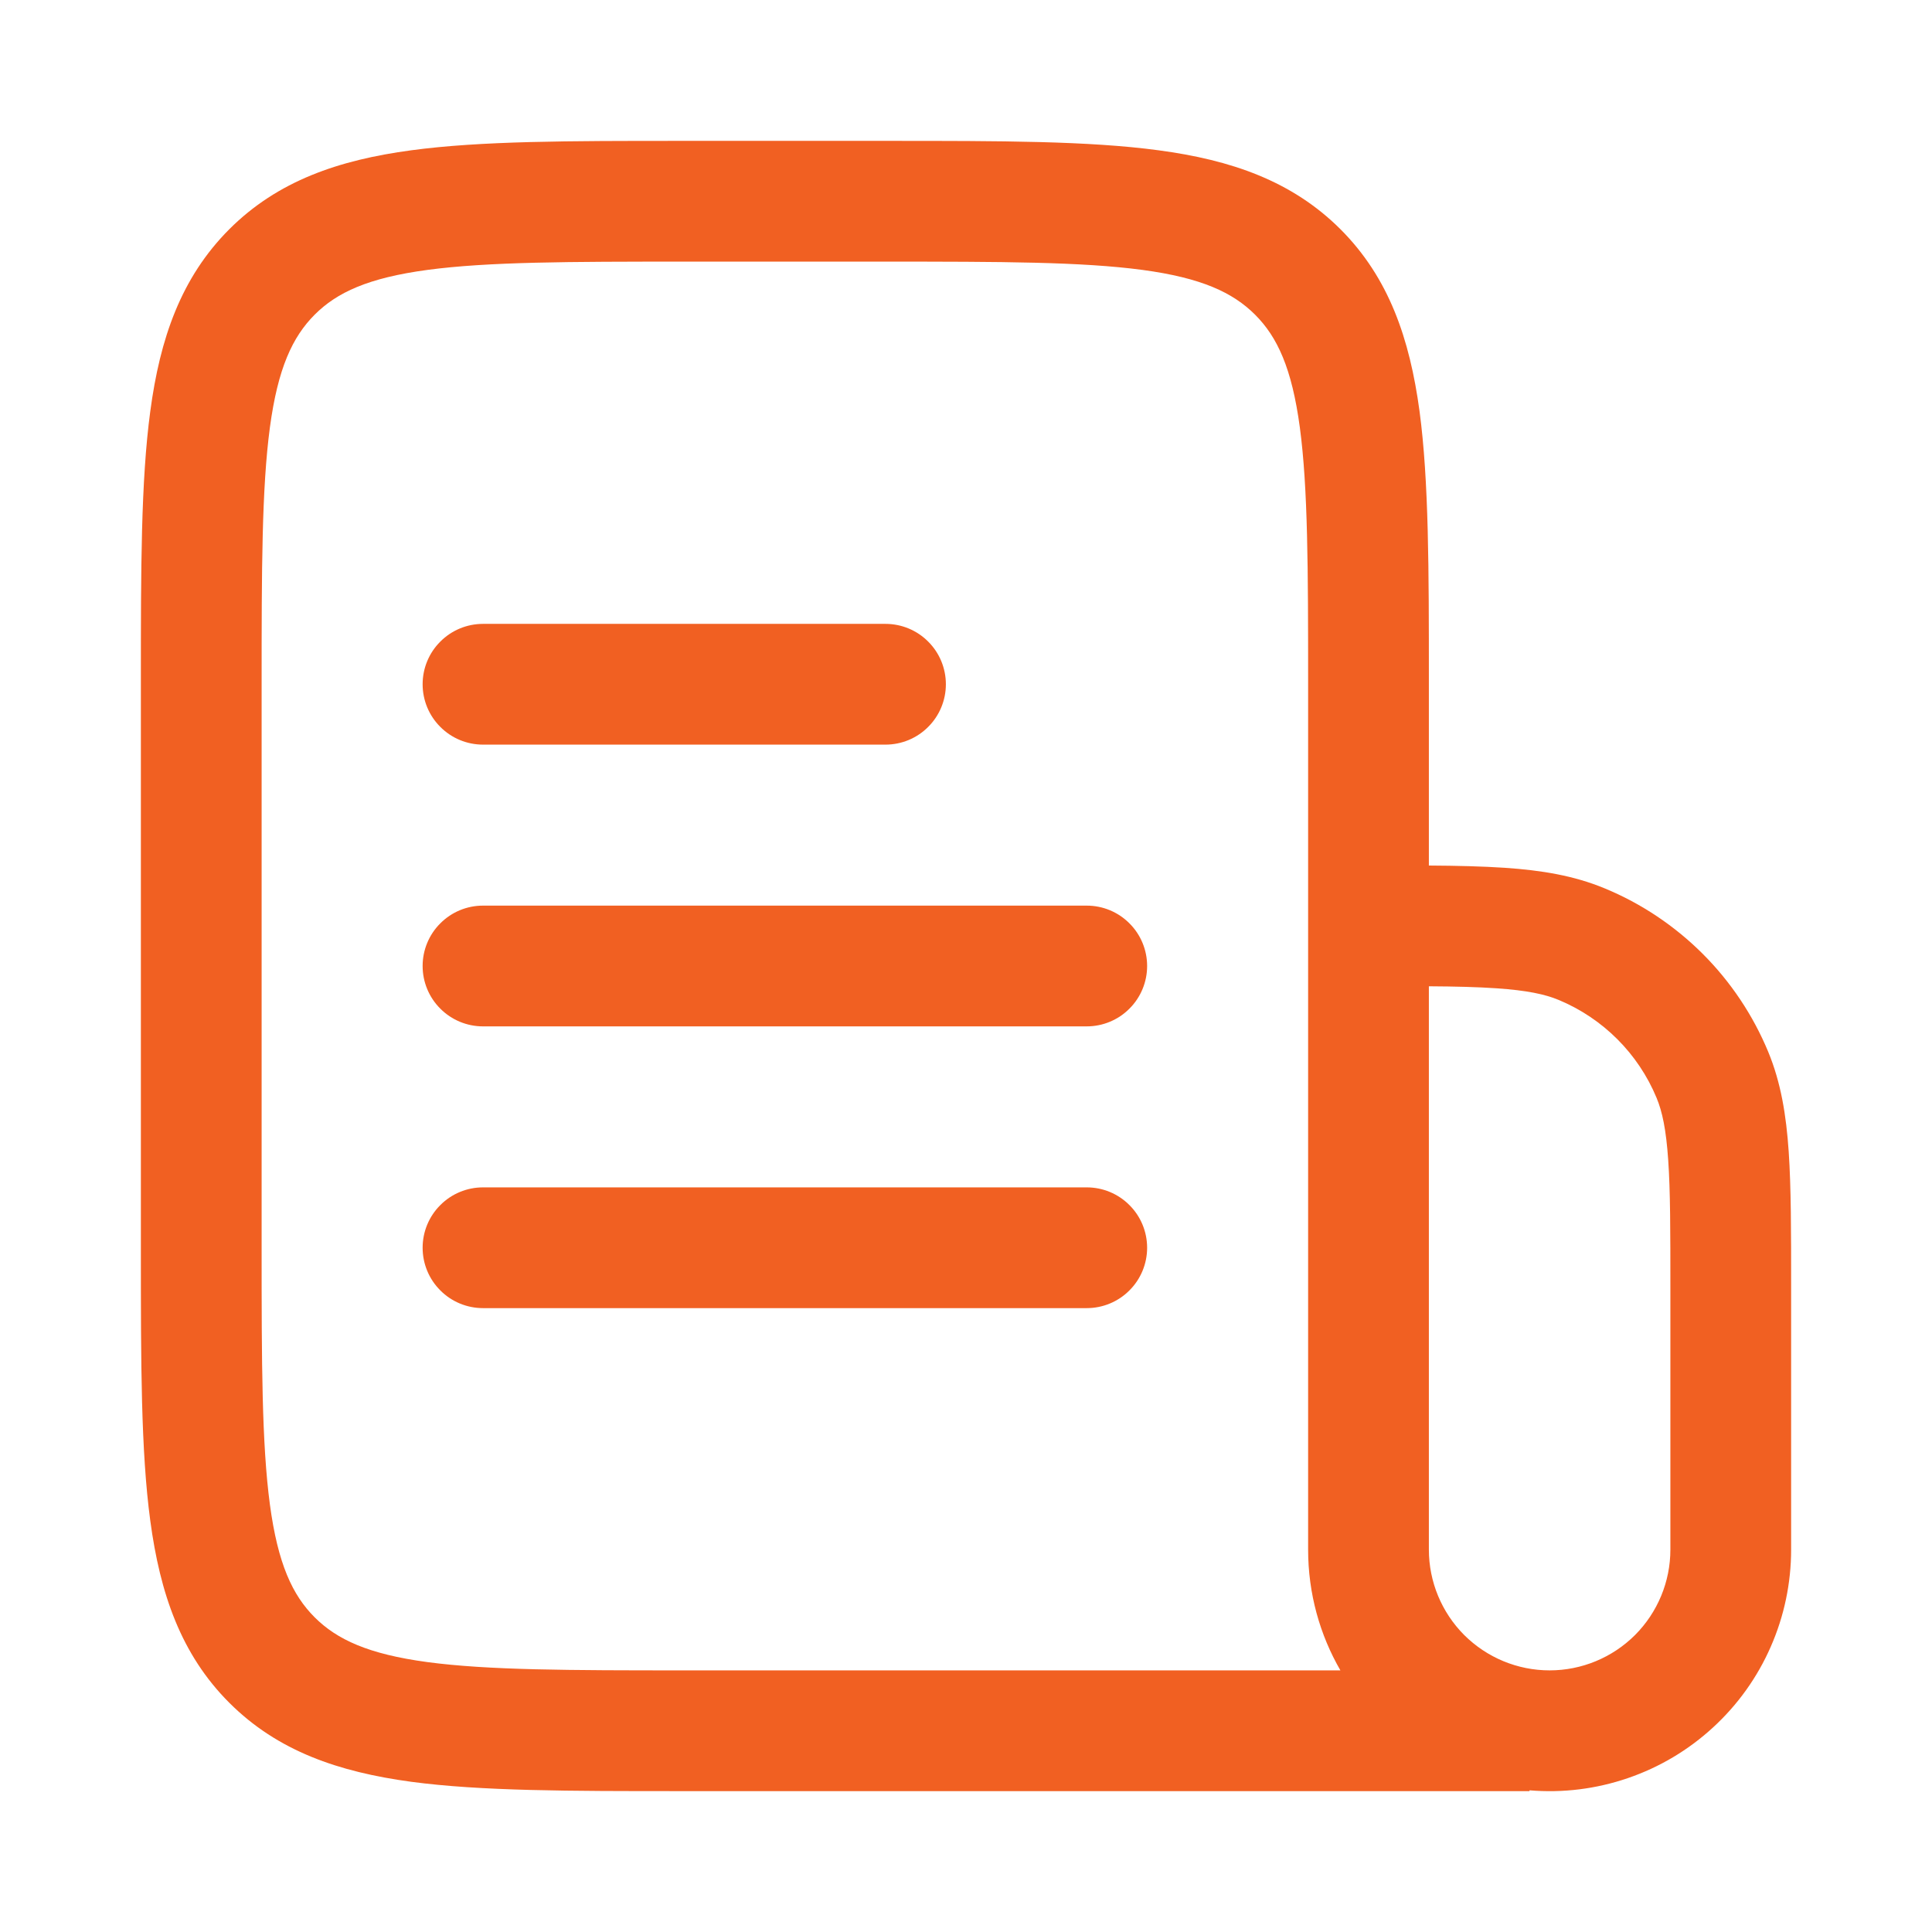
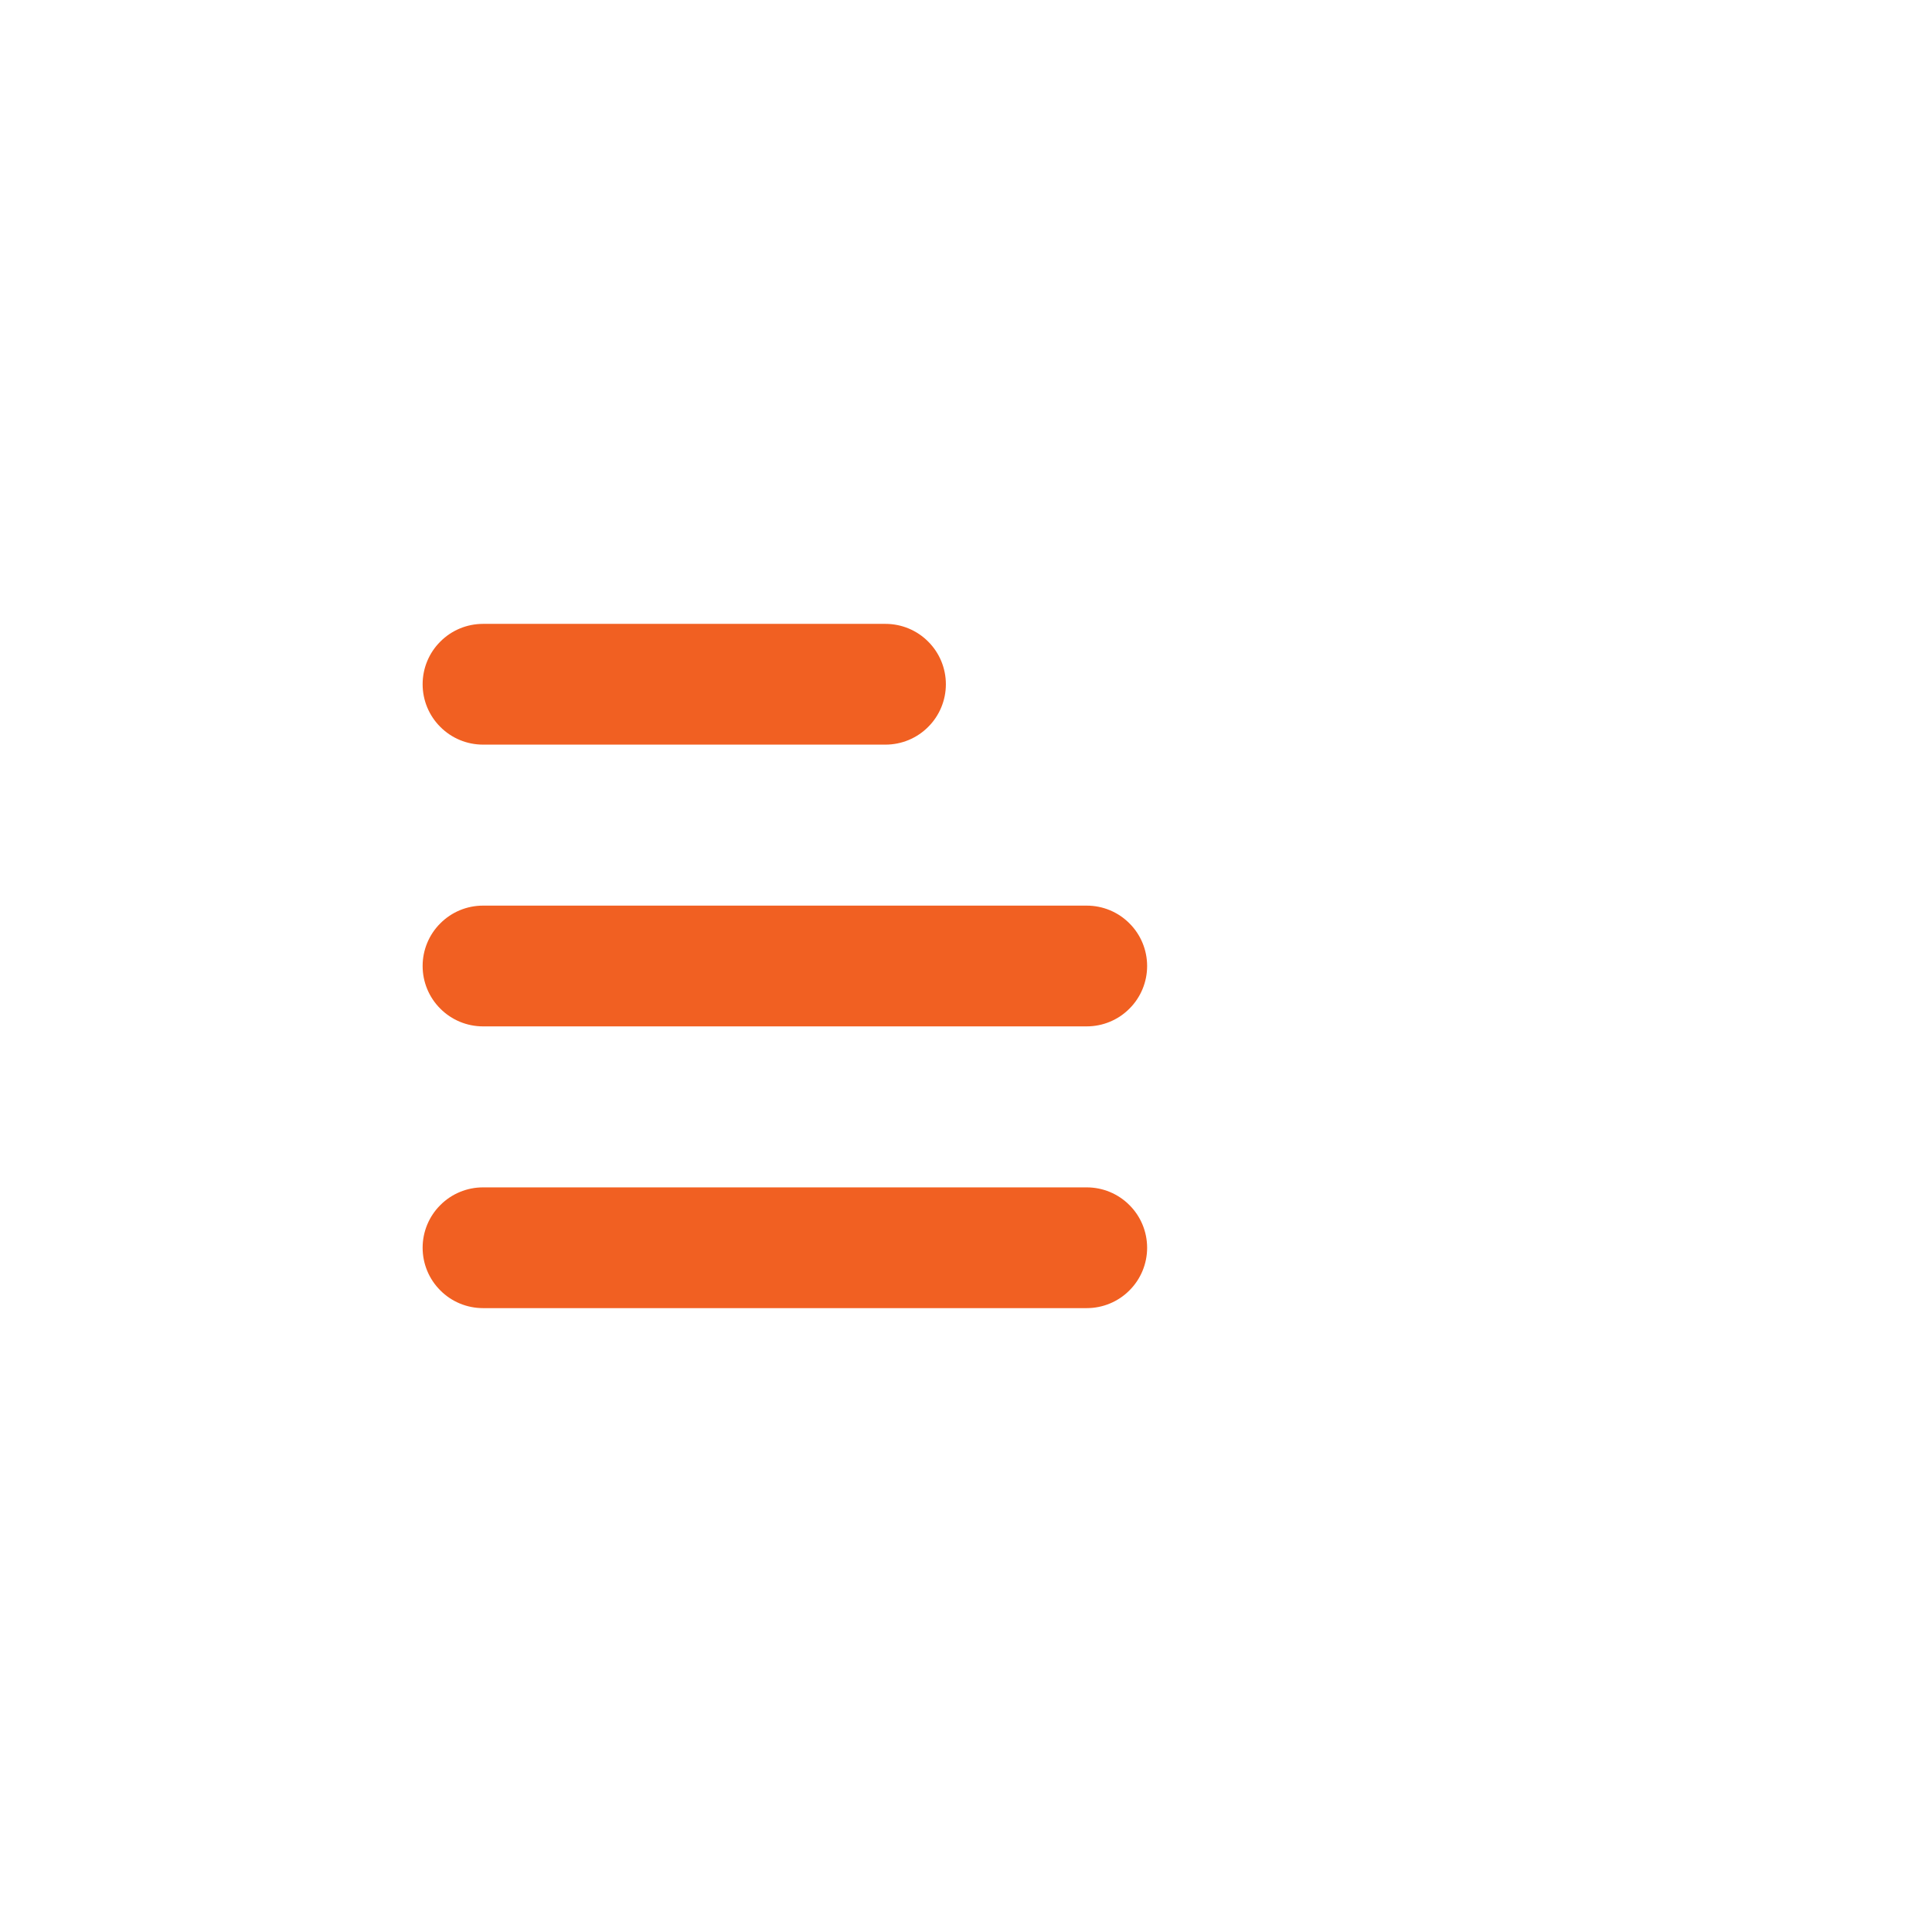
<svg xmlns="http://www.w3.org/2000/svg" width="24" height="24" viewBox="0 0 24 24" fill="none">
-   <path d="M6 7.75C5.801 7.75 5.61 7.829 5.47 7.97C5.329 8.11 5.25 8.301 5.25 8.5C5.25 8.699 5.329 8.89 5.47 9.03C5.61 9.171 5.801 9.25 6 9.25H11C11.199 9.25 11.39 9.171 11.53 9.03C11.671 8.89 11.75 8.699 11.75 8.5C11.75 8.301 11.671 8.11 11.53 7.97C11.39 7.829 11.199 7.75 11 7.75H6ZM5.25 12C5.25 11.801 5.329 11.61 5.47 11.47C5.61 11.329 5.801 11.25 6 11.25H13.5C13.699 11.25 13.89 11.329 14.03 11.47C14.171 11.61 14.25 11.801 14.25 12C14.25 12.199 14.171 12.39 14.03 12.53C13.89 12.671 13.699 12.75 13.5 12.75H6C5.801 12.75 5.61 12.671 5.47 12.53C5.329 12.39 5.25 12.199 5.25 12ZM6 14.75C5.801 14.75 5.61 14.829 5.47 14.97C5.329 15.11 5.25 15.301 5.25 15.5C5.25 15.699 5.329 15.89 5.47 16.03C5.61 16.171 5.801 16.25 6 16.25H13.5C13.699 16.25 13.89 16.171 14.03 16.03C14.171 15.89 14.25 15.699 14.25 15.5C14.25 15.301 14.171 15.11 14.03 14.97C13.89 14.829 13.699 14.75 13.5 14.75H6Z" fill="#F16022" />
-   <path fill-rule="evenodd" clip-rule="evenodd" d="M8.445 1.75H11.055C12.422 1.75 13.525 1.75 14.392 1.867C15.292 1.987 16.05 2.247 16.652 2.848C17.254 3.45 17.512 4.208 17.634 5.108C17.75 5.975 17.75 7.078 17.75 8.445V10.752C18.107 10.754 18.42 10.762 18.692 10.78C19.149 10.811 19.552 10.877 19.935 11.036C20.39 11.224 20.803 11.501 21.152 11.849C21.5 12.197 21.776 12.61 21.965 13.065C22.123 13.447 22.189 13.851 22.22 14.307C22.25 14.751 22.25 15.297 22.25 15.973V19.25C22.25 19.665 22.164 20.076 21.997 20.456C21.831 20.836 21.587 21.177 21.281 21.458C20.976 21.739 20.615 21.954 20.223 22.088C19.83 22.223 19.414 22.275 19 22.24V22.25H8.445C7.078 22.25 5.975 22.25 5.108 22.134C4.208 22.012 3.45 21.754 2.848 21.152C2.246 20.55 1.988 19.792 1.867 18.892C1.75 18.025 1.75 16.922 1.75 15.555V8.445C1.75 7.078 1.75 5.975 1.867 5.108C1.987 4.208 2.247 3.45 2.848 2.848C3.45 2.246 4.208 1.988 5.108 1.867C5.975 1.75 7.078 1.75 8.445 1.75ZM17.75 12.252C18.085 12.254 18.357 12.261 18.59 12.277C18.97 12.303 19.192 12.351 19.361 12.421C19.912 12.65 20.351 13.088 20.579 13.639C20.649 13.808 20.697 14.029 20.723 14.409C20.75 14.796 20.75 15.291 20.75 16V19.25C20.75 19.648 20.592 20.029 20.311 20.311C20.029 20.592 19.648 20.75 19.25 20.75C18.852 20.75 18.471 20.592 18.189 20.311C17.908 20.029 17.75 19.648 17.75 19.25V12.252ZM16.25 8.5V19.25C16.25 19.796 16.396 20.309 16.651 20.75H8.5C7.065 20.75 6.063 20.748 5.308 20.647C4.574 20.548 4.186 20.367 3.909 20.091C3.632 19.814 3.452 19.426 3.353 18.691C3.252 17.936 3.25 16.935 3.25 15.5V8.5C3.25 7.065 3.252 6.063 3.353 5.308C3.452 4.574 3.633 4.186 3.909 3.909C4.186 3.632 4.574 3.452 5.309 3.353C6.063 3.252 7.065 3.25 8.5 3.25H11C12.435 3.25 13.437 3.252 14.192 3.353C14.926 3.452 15.314 3.633 15.591 3.909C15.868 4.186 16.048 4.574 16.147 5.309C16.248 6.063 16.25 7.065 16.25 8.5Z" fill="#F16022" />
+   <path d="M6 7.75C5.801 7.75 5.61 7.829 5.47 7.97C5.329 8.11 5.25 8.301 5.25 8.5C5.25 8.699 5.329 8.89 5.47 9.03C5.61 9.171 5.801 9.25 6 9.25H11C11.199 9.25 11.39 9.171 11.53 9.03C11.671 8.89 11.75 8.699 11.75 8.5C11.75 8.301 11.671 8.11 11.53 7.97C11.39 7.829 11.199 7.75 11 7.75H6M5.25 12C5.25 11.801 5.329 11.61 5.47 11.47C5.61 11.329 5.801 11.25 6 11.25H13.5C13.699 11.25 13.89 11.329 14.03 11.47C14.171 11.61 14.25 11.801 14.25 12C14.25 12.199 14.171 12.39 14.03 12.53C13.89 12.671 13.699 12.75 13.5 12.75H6C5.801 12.75 5.61 12.671 5.47 12.53C5.329 12.39 5.25 12.199 5.25 12ZM6 14.75C5.801 14.75 5.61 14.829 5.47 14.97C5.329 15.11 5.25 15.301 5.25 15.5C5.25 15.699 5.329 15.89 5.47 16.03C5.61 16.171 5.801 16.25 6 16.25H13.5C13.699 16.25 13.89 16.171 14.03 16.03C14.171 15.89 14.25 15.699 14.25 15.5C14.25 15.301 14.171 15.11 14.03 14.97C13.89 14.829 13.699 14.75 13.5 14.75H6Z" fill="#F16022" />
</svg>